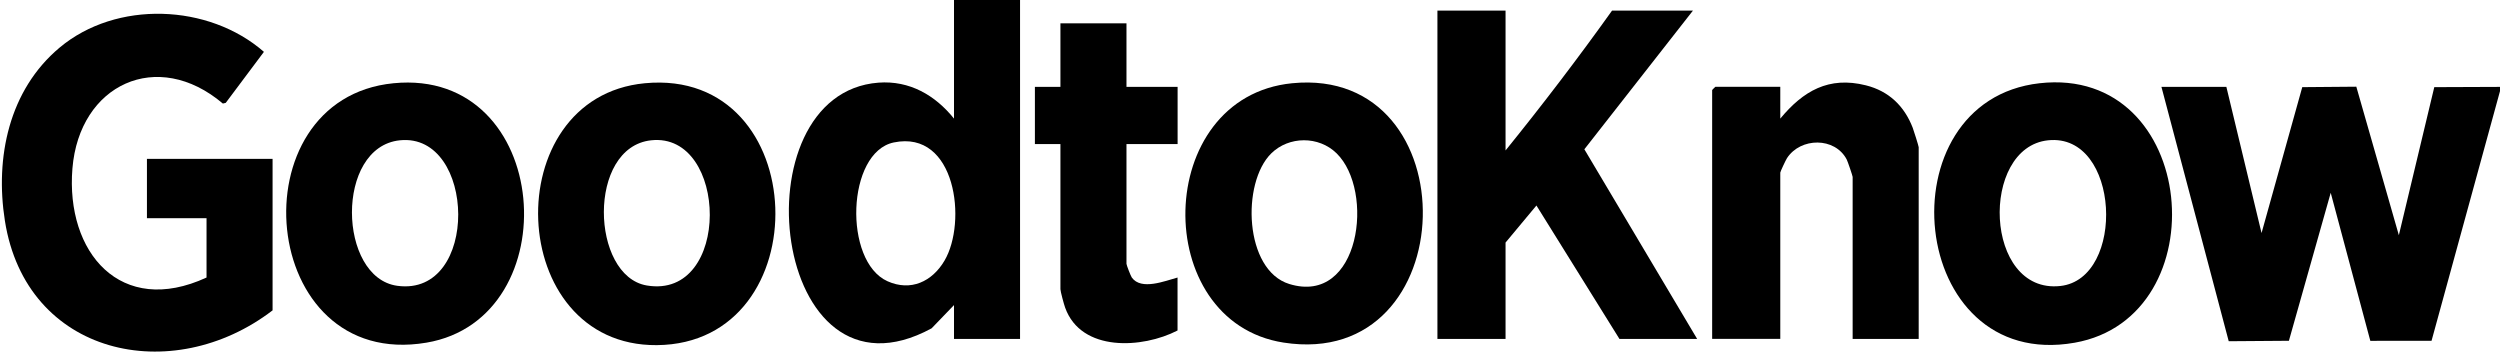
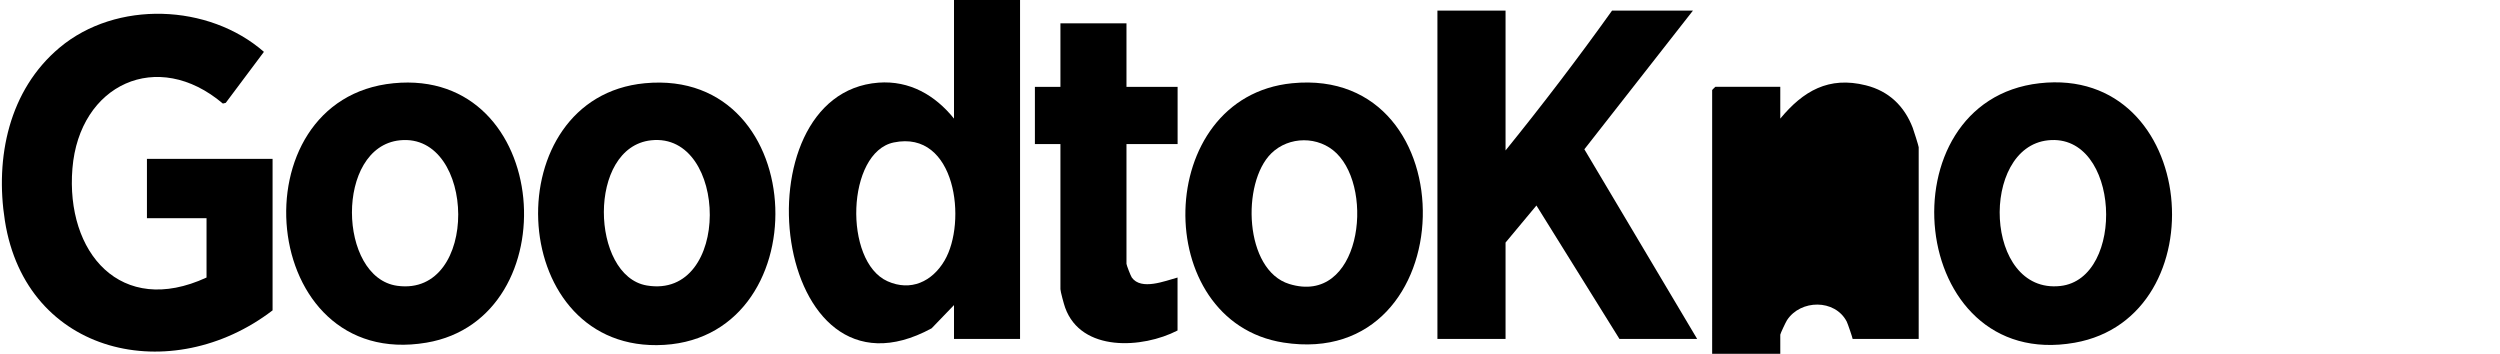
<svg xmlns="http://www.w3.org/2000/svg" viewBox="0 0 383.83 54.32" data-name="Layer 1" id="Layer_1">
-   <polygon points="383.83 13.99 373.32 52.32 363.92 52.33 357.84 29.6 351.42 52.32 342.18 52.39 331.85 13.34 341.82 13.34 347.22 35.78 353.47 13.38 361.77 13.31 368.3 36.11 373.74 13.38 383.83 13.34 383.83 13.99" />
  <path d="M156.61,0v52.04h-10.14v-5.2l-3.44,3.57c-24.64,13.39-30.09-36.05-8.16-37.72,4.78-.36,8.71,1.93,11.6,5.52V0h10.14ZM137.23,21.87c-7.26,1.5-7.76,18.27-.97,21.31,3.57,1.6,6.85.06,8.75-3.16,3.49-5.91,1.77-20.12-7.78-18.15Z" />
  <path d="M31.71,42.61v-9.11h-9.15v-9.11h19.29v23.26C26.42,59.48,4.01,54.64.75,33.89-.78,24.19,1.37,13.83,9.15,7.31,17.85.02,32.04.55,40.52,7.96l-5.86,7.83-.44.11c-10.07-8.54-22.04-2.95-23.1,9.96s7.41,22.84,20.59,16.75Z" />
  <path d="M231.15,1.63v21.47c5.65-6.98,11.16-14.2,16.35-21.47h12.42l-16.67,21.29,17.32,29.12h-11.93l-12.75-20.49-4.74,5.69v14.8h-10.46V1.63h10.46Z" />
  <path d="M60.42,12.78c24.41-2.39,27.03,36.12,5.05,39.83-25.93,4.38-29.44-37.44-5.05-39.83ZM61.39,21.54c-9.96,1.03-9.52,21.1-.39,22.34,12.69,1.73,12.12-23.55.39-22.34Z" />
  <path d="M99,12.78c25.86-2.45,26.95,40.02,1.83,40.21-23.29.17-24.62-38.04-1.83-40.21ZM99.97,21.54c-9.85,1.07-9.28,20.83-.67,22.29,13.03,2.2,12.55-23.58.67-22.29Z" />
  <path d="M313.14,12.78c24.42-2.74,27.63,35.92,5.38,39.84-25.74,4.53-29.53-37.12-5.38-39.84ZM314.45,21.54c-10.52,1.1-9.86,23.64,1.87,22.37,10.1-1.1,9.21-23.53-1.87-22.37Z" />
  <path d="M198.39,12.78c27.39-2.7,26.52,44.15-1.31,39.82-20.59-3.2-20.06-37.71,1.31-39.82ZM205.2,23.53c-2.73-2.67-7.3-2.66-10.03.03-4.58,4.52-4.14,17.91,2.77,20.04,10.9,3.36,13.17-14.3,7.26-20.07Z" />
-   <path d="M294.58,52.04h-10.14v-24.88c0-.15-.76-2.38-.91-2.67-1.81-3.47-7.08-3.41-9.17-.21-.19.29-1.03,2.08-1.03,2.22v25.53h-10.46V13.82s.46-.49.49-.49h9.97v4.88c3.51-4.24,7.44-6.54,13.14-5.11,3.52.88,5.9,3.17,7.19,6.51.15.39.92,2.83.92,2.99v29.44Z" />
+   <path d="M294.58,52.04h-10.14c0-.15-.76-2.38-.91-2.67-1.81-3.47-7.08-3.41-9.17-.21-.19.29-1.03,2.08-1.03,2.22v25.53h-10.46V13.82s.46-.49.49-.49h9.97v4.88c3.51-4.24,7.44-6.54,13.14-5.11,3.52.88,5.9,3.17,7.19,6.51.15.39.92,2.83.92,2.99v29.44Z" />
  <path d="M172.95,3.58v9.76h7.85v8.78h-7.85v18.38c0,.19.64,1.85.82,2.11,1.44,2.02,5.1.52,7.02,0v8.13c-5.37,2.78-14.78,3.35-17.25-3.49-.18-.48-.73-2.51-.73-2.85v-22.28h-3.92v-8.78h3.92V3.58h10.14Z" />
</svg>